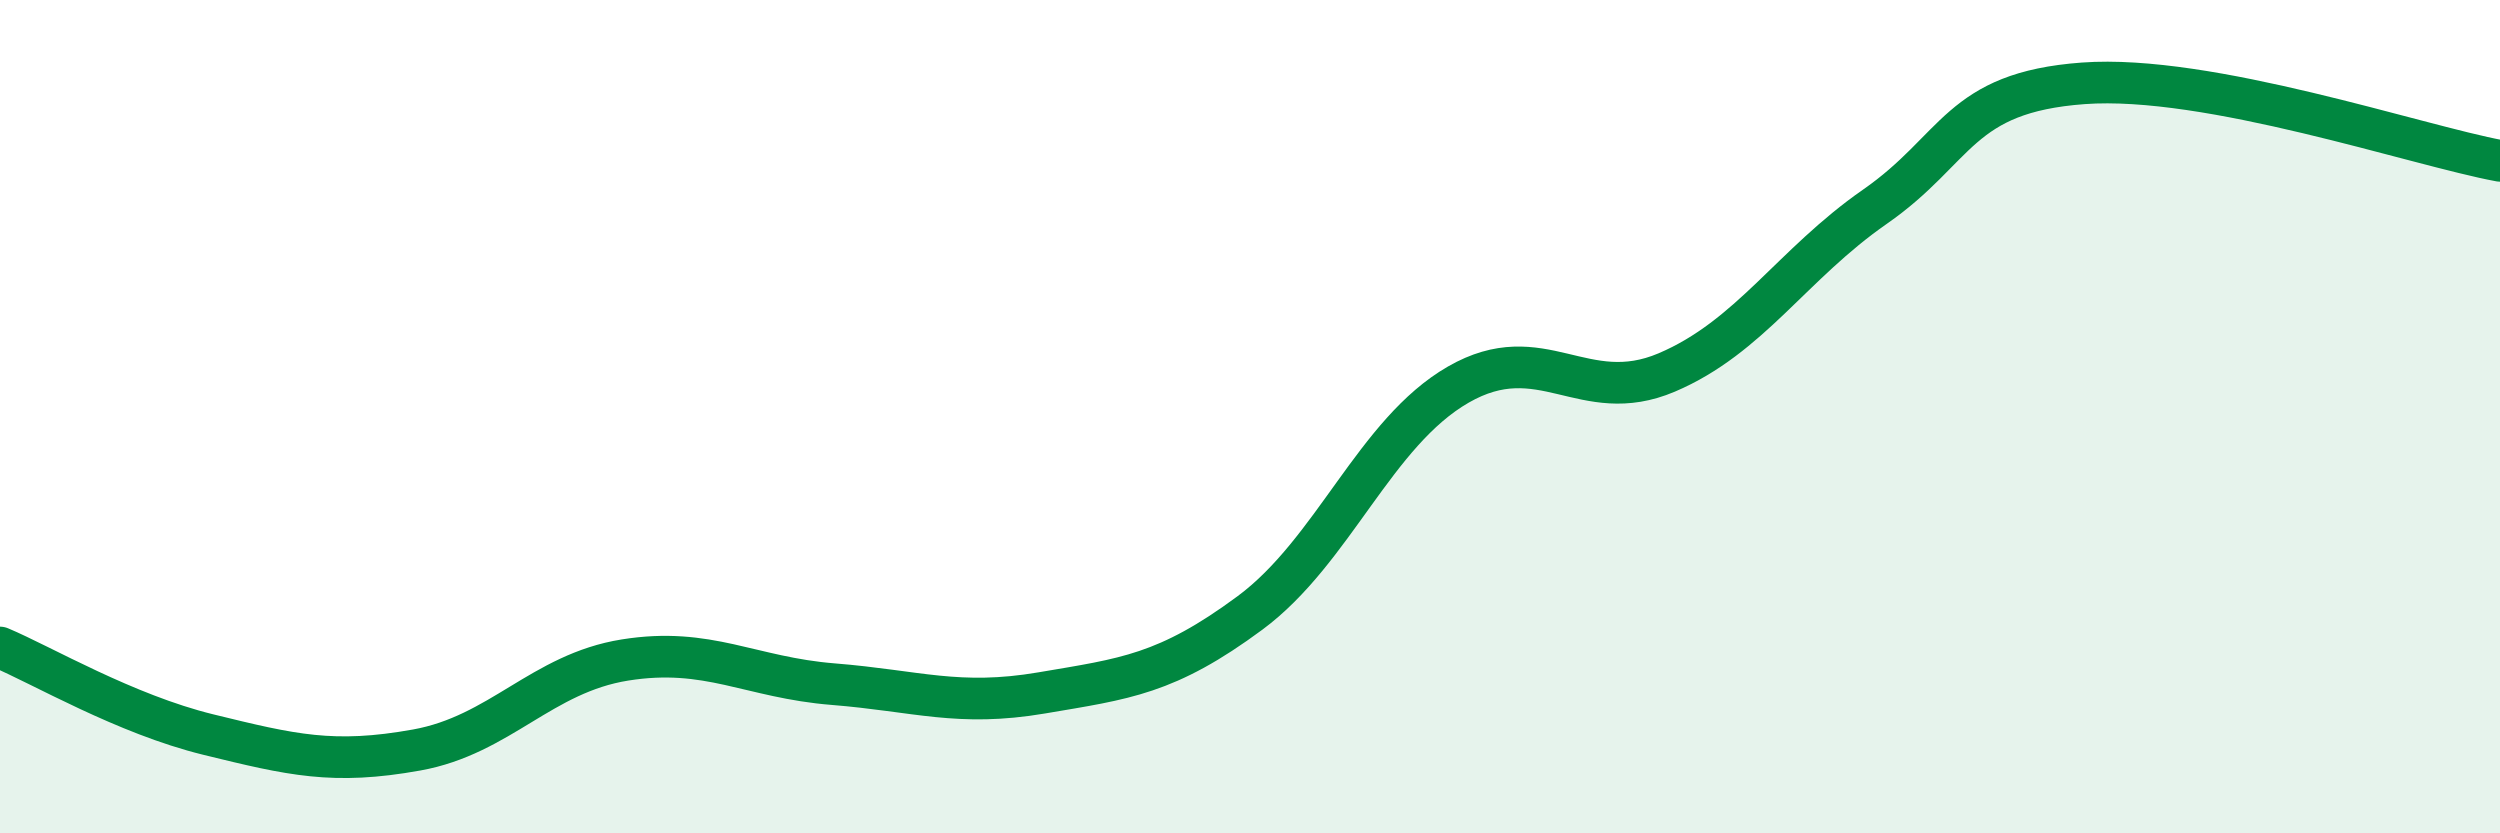
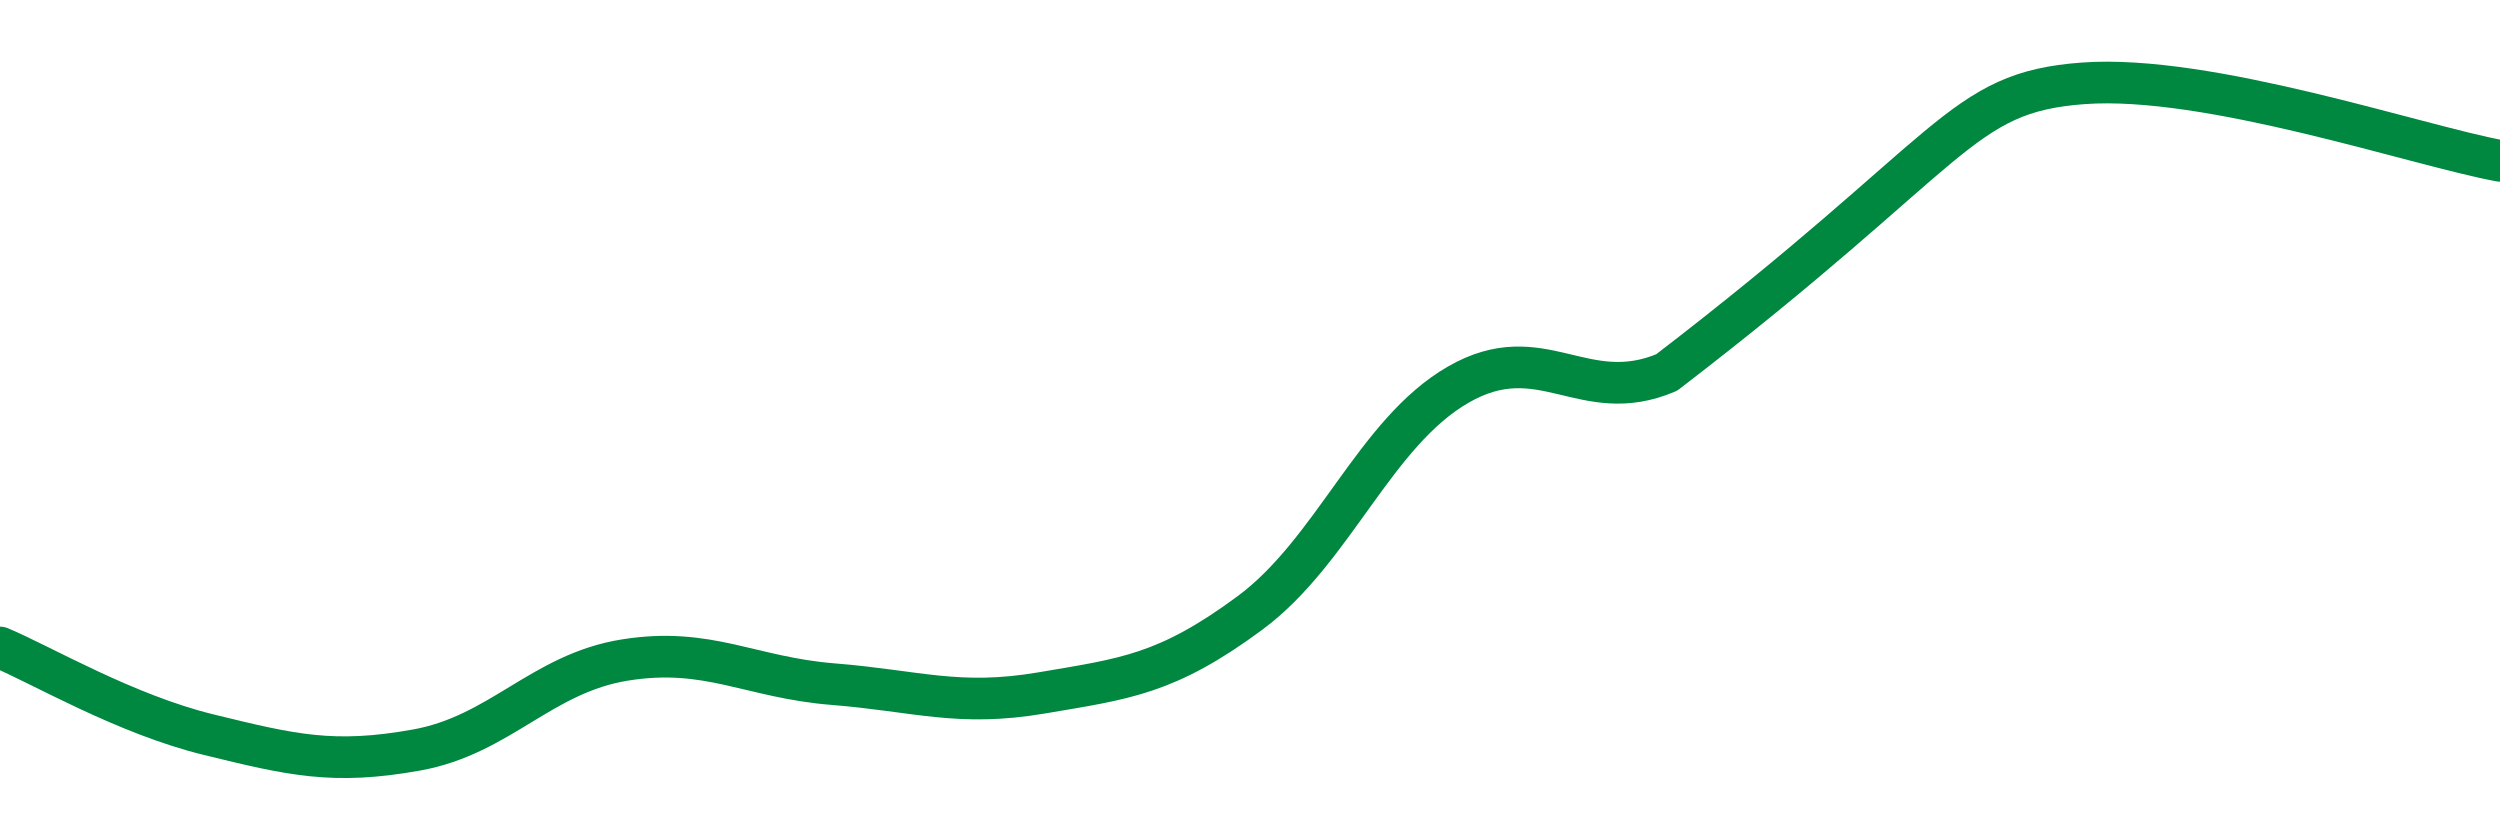
<svg xmlns="http://www.w3.org/2000/svg" width="60" height="20" viewBox="0 0 60 20">
-   <path d="M 0,15.54 C 1,15.96 3,17.14 5,17.63 C 7,18.12 8,18.36 10,18 C 12,17.64 13,16.16 15,15.84 C 17,15.52 18,16.26 20,16.42 C 22,16.58 23,16.97 25,16.63 C 27,16.29 28,16.19 30,14.71 C 32,13.23 33,10.38 35,9.23 C 37,8.08 38,9.79 40,8.94 C 42,8.09 43,6.35 45,4.96 C 47,3.57 47,2.22 50,2 C 53,1.78 58,3.49 60,3.86L60 20L0 20Z" fill="#008740" opacity="0.1" stroke-linecap="round" stroke-linejoin="round" />
-   <path d="M 0,15.54 C 1,15.96 3,17.14 5,17.63 C 7,18.12 8,18.36 10,18 C 12,17.64 13,16.16 15,15.84 C 17,15.52 18,16.26 20,16.42 C 22,16.58 23,16.97 25,16.63 C 27,16.29 28,16.19 30,14.71 C 32,13.23 33,10.38 35,9.23 C 37,8.08 38,9.79 40,8.94 C 42,8.09 43,6.35 45,4.96 C 47,3.57 47,2.22 50,2 C 53,1.78 58,3.49 60,3.86" stroke="#008740" stroke-width="1" fill="none" stroke-linecap="round" stroke-linejoin="round" />
+   <path d="M 0,15.54 C 1,15.96 3,17.14 5,17.63 C 7,18.12 8,18.36 10,18 C 12,17.64 13,16.16 15,15.84 C 17,15.52 18,16.26 20,16.42 C 22,16.58 23,16.97 25,16.63 C 27,16.29 28,16.19 30,14.71 C 32,13.23 33,10.38 35,9.23 C 37,8.08 38,9.79 40,8.94 C 47,3.57 47,2.22 50,2 C 53,1.78 58,3.49 60,3.86" stroke="#008740" stroke-width="1" fill="none" stroke-linecap="round" stroke-linejoin="round" />
</svg>